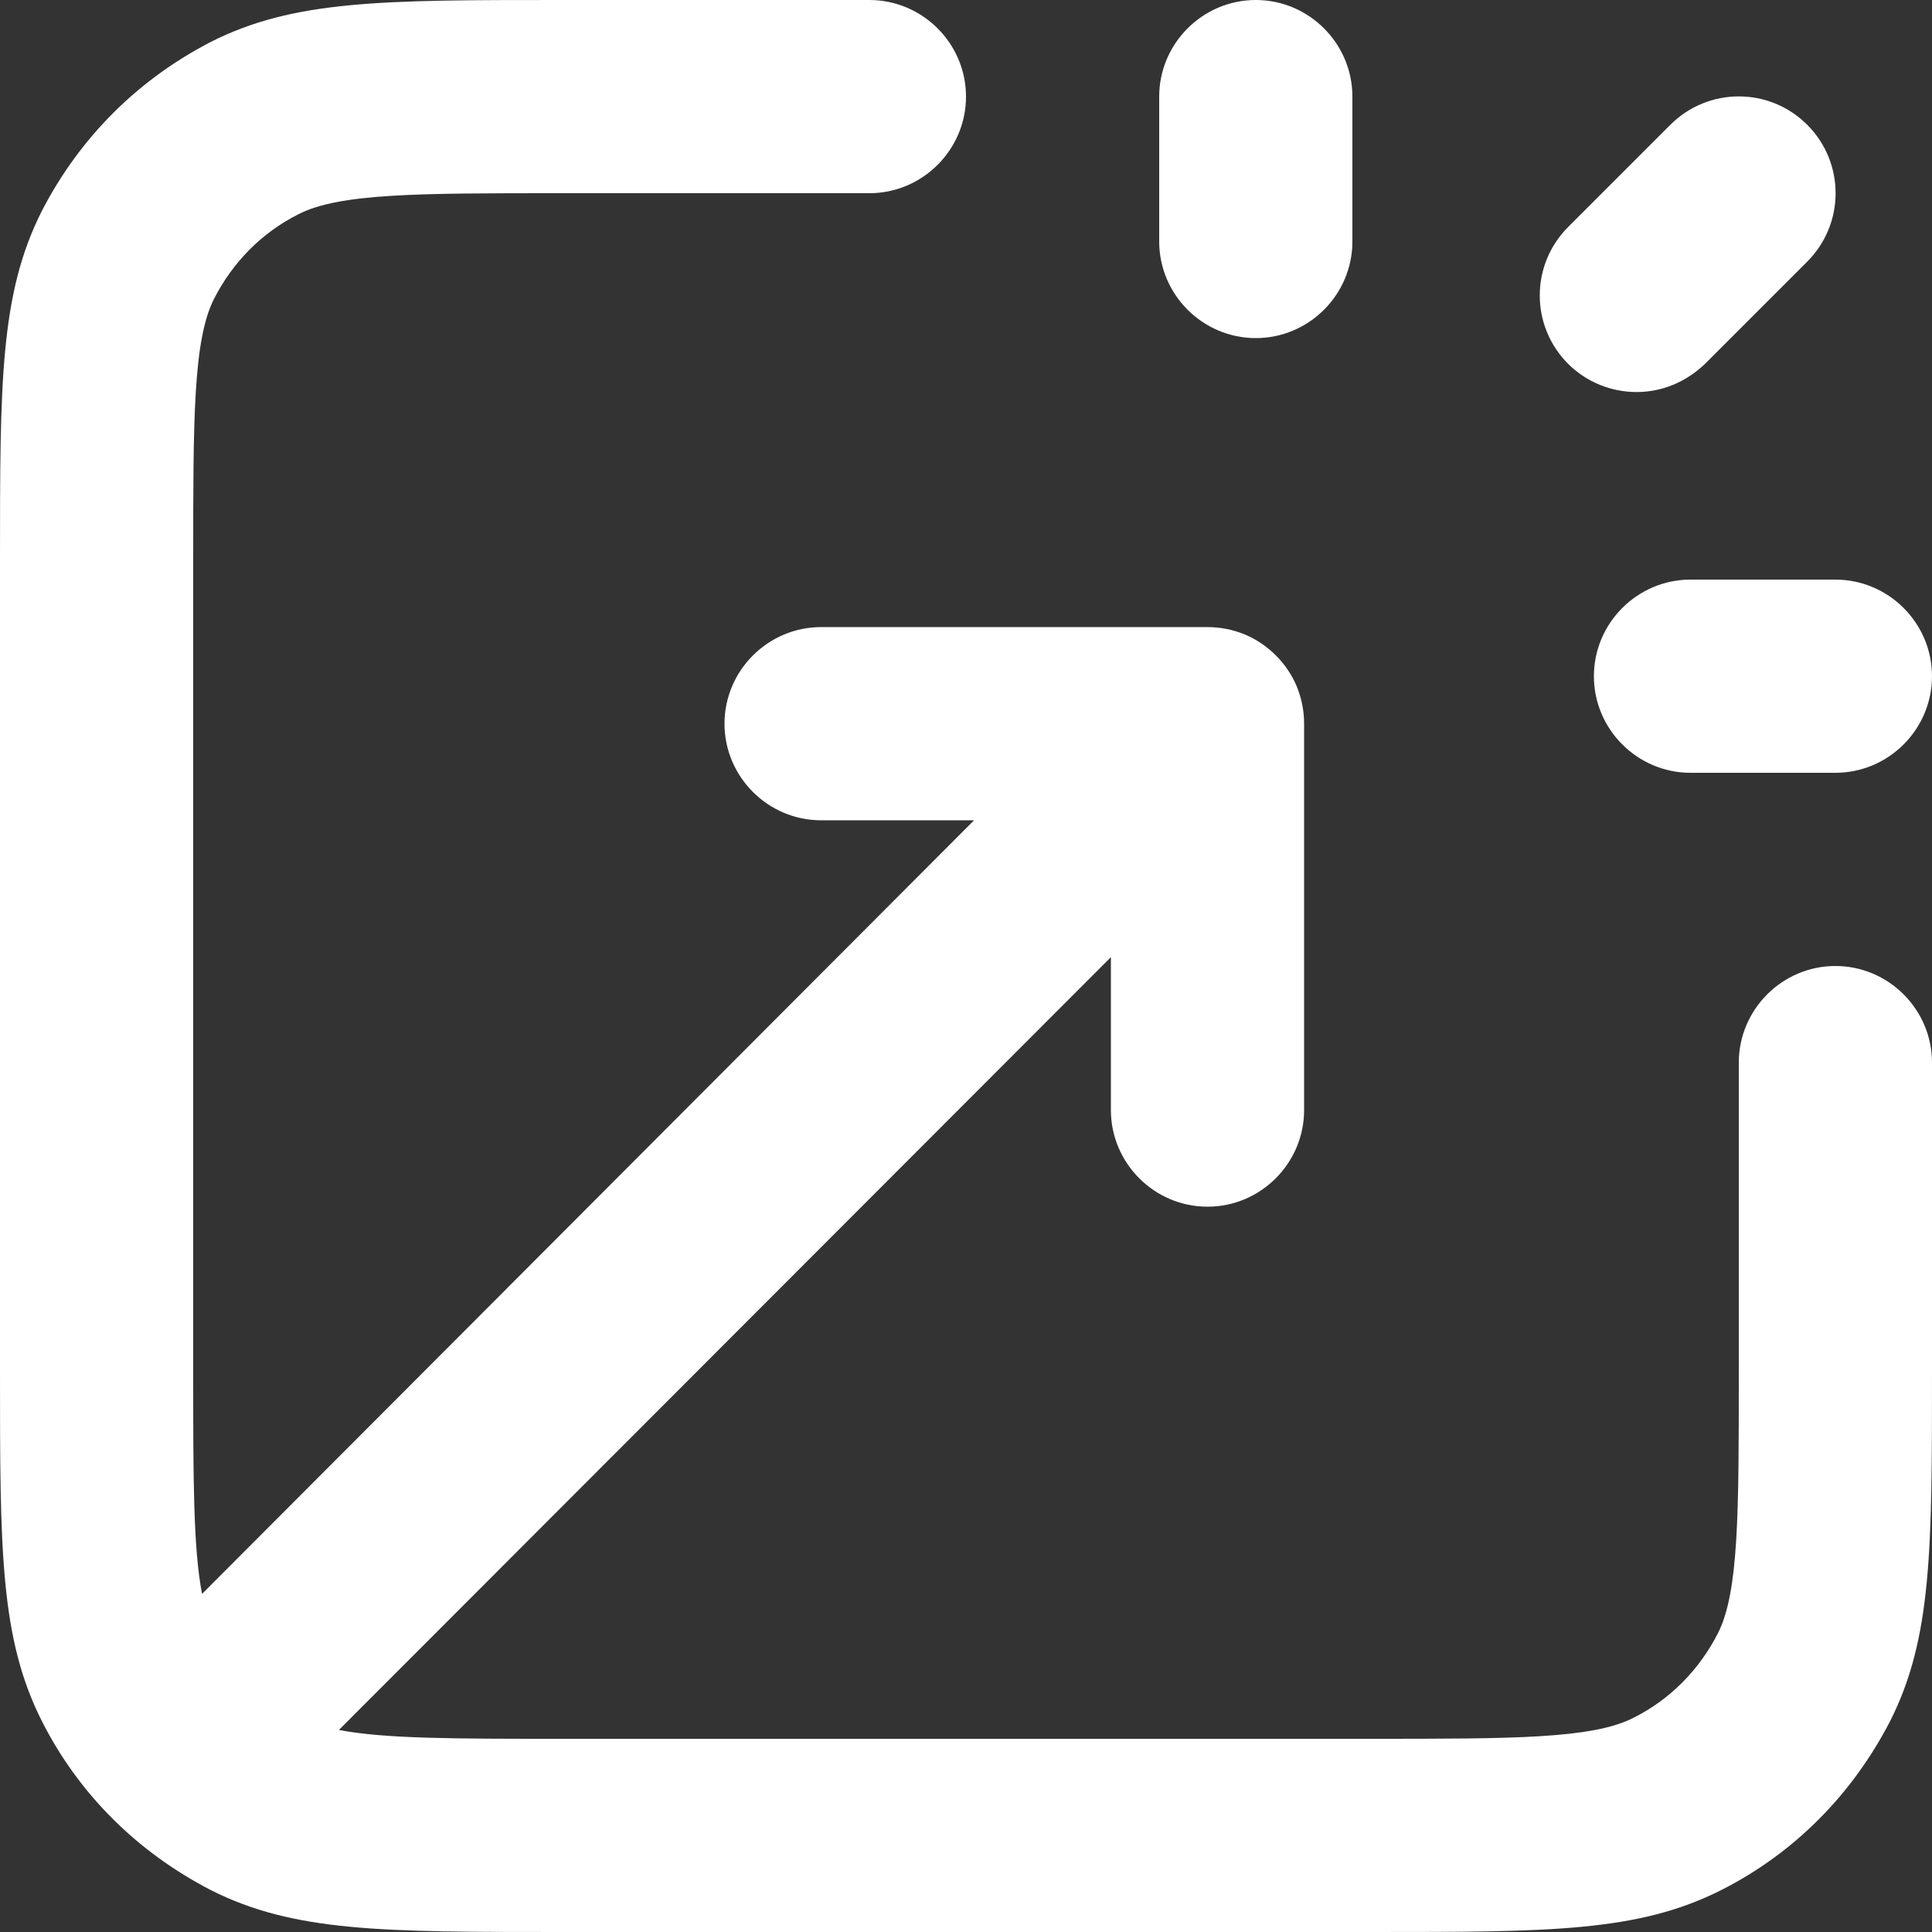
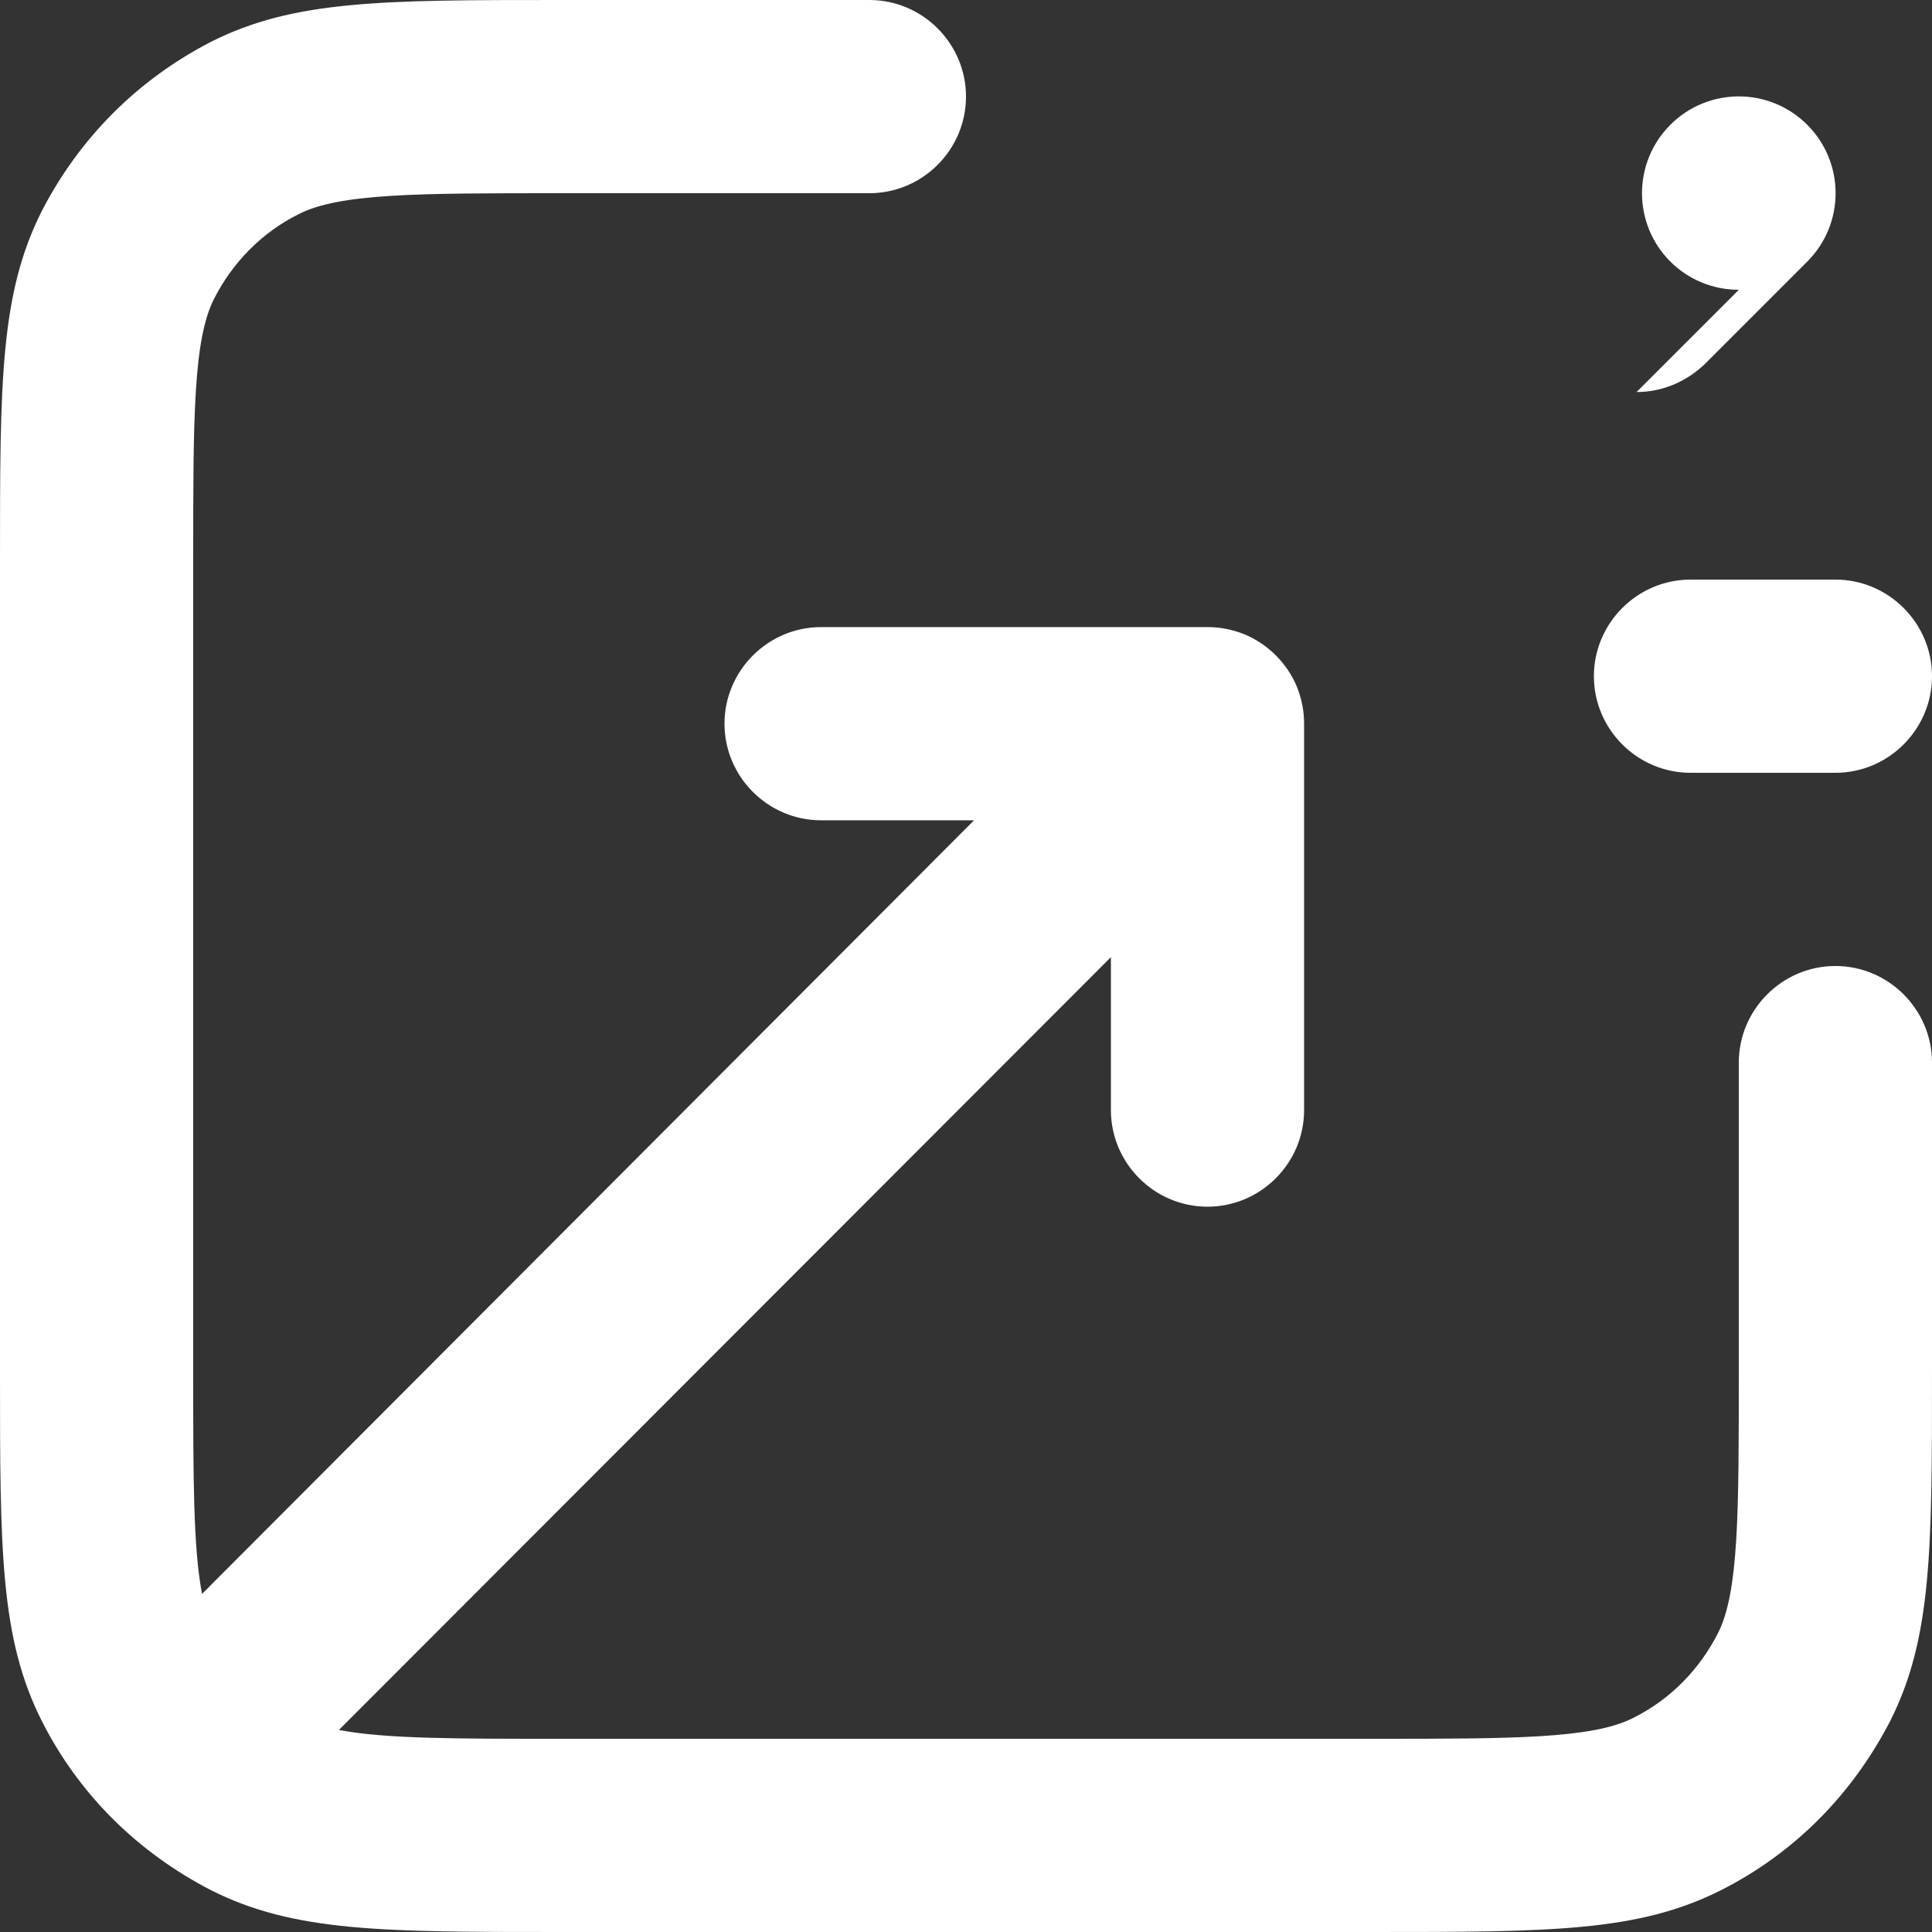
<svg xmlns="http://www.w3.org/2000/svg" id="Design" viewBox="0 0 24 24" width="24" height="24">
  <rect x="0" y="0" width="24" height="24" fill="#333333" stroke="none" />
  <defs>
    <style>
      .cls-1 {
        fill: #fff;
      }
    </style>
  </defs>
  <path class="cls-1" d="M22.8,12c-.66,0-1.2.54-1.2,1.2v3.84c0,1.76,0,2.74-.26,3.25-.23.45-.59.82-1.05,1.05-.51.26-1.49.26-3.25.26H6.96c-1.31,0-2.18,0-2.75-.11l9.59-9.6v1.9c0,.66.54,1.2,1.2,1.2s1.2-.54,1.2-1.2v-4.8c0-.16-.03-.31-.09-.46-.12-.29-.36-.53-.65-.65-.15-.06-.3-.09-.46-.09h-4.8c-.66,0-1.2.54-1.2,1.2s.54,1.2,1.2,1.2h1.9L2.51,19.8c-.11-.57-.11-1.44-.11-2.76V6.96c0-1.76,0-2.74.26-3.25.23-.45.59-.82,1.05-1.05.51-.26,1.49-.26,3.25-.26h3.84c.66,0,1.2-.54,1.2-1.2s-.54-1.2-1.2-1.2h-3.84c-2.21,0-3.31,0-4.34.52C1.71.99.99,1.71.52,2.62c-.52,1.03-.52,2.13-.52,4.34v10.08c0,2.21,0,3.31.52,4.34.46.91,1.19,1.63,2.1,2.1,1.03.52,2.13.52,4.34.52h10.08c2.21,0,3.31,0,4.34-.52.91-.46,1.63-1.19,2.1-2.1.52-1.03.52-2.13.52-4.34v-3.84c0-.66-.54-1.2-1.2-1.2Z" />
-   <path class="cls-1" d="M15.6,4.2c.66,0,1.2-.54,1.2-1.2v-1.8c0-.66-.54-1.2-1.2-1.2s-1.2.54-1.2,1.2v1.8c0,.66.54,1.2,1.2,1.2Z" />
-   <path class="cls-1" d="M20.33,4.87c.31,0,.61-.12.85-.35l1.27-1.27c.47-.47.47-1.23,0-1.7s-1.23-.47-1.7,0l-1.27,1.27c-.47.47-.47,1.23,0,1.7.23.23.54.35.85.35Z" />
+   <path class="cls-1" d="M20.33,4.87c.31,0,.61-.12.85-.35l1.27-1.27c.47-.47.47-1.23,0-1.7s-1.23-.47-1.7,0c-.47.47-.47,1.23,0,1.7.23.23.54.35.85.35Z" />
  <path class="cls-1" d="M21,7.2c-.66,0-1.2.54-1.2,1.2s.54,1.2,1.2,1.2h1.8c.66,0,1.2-.54,1.2-1.2s-.54-1.2-1.2-1.2h-1.8Z" />
</svg>